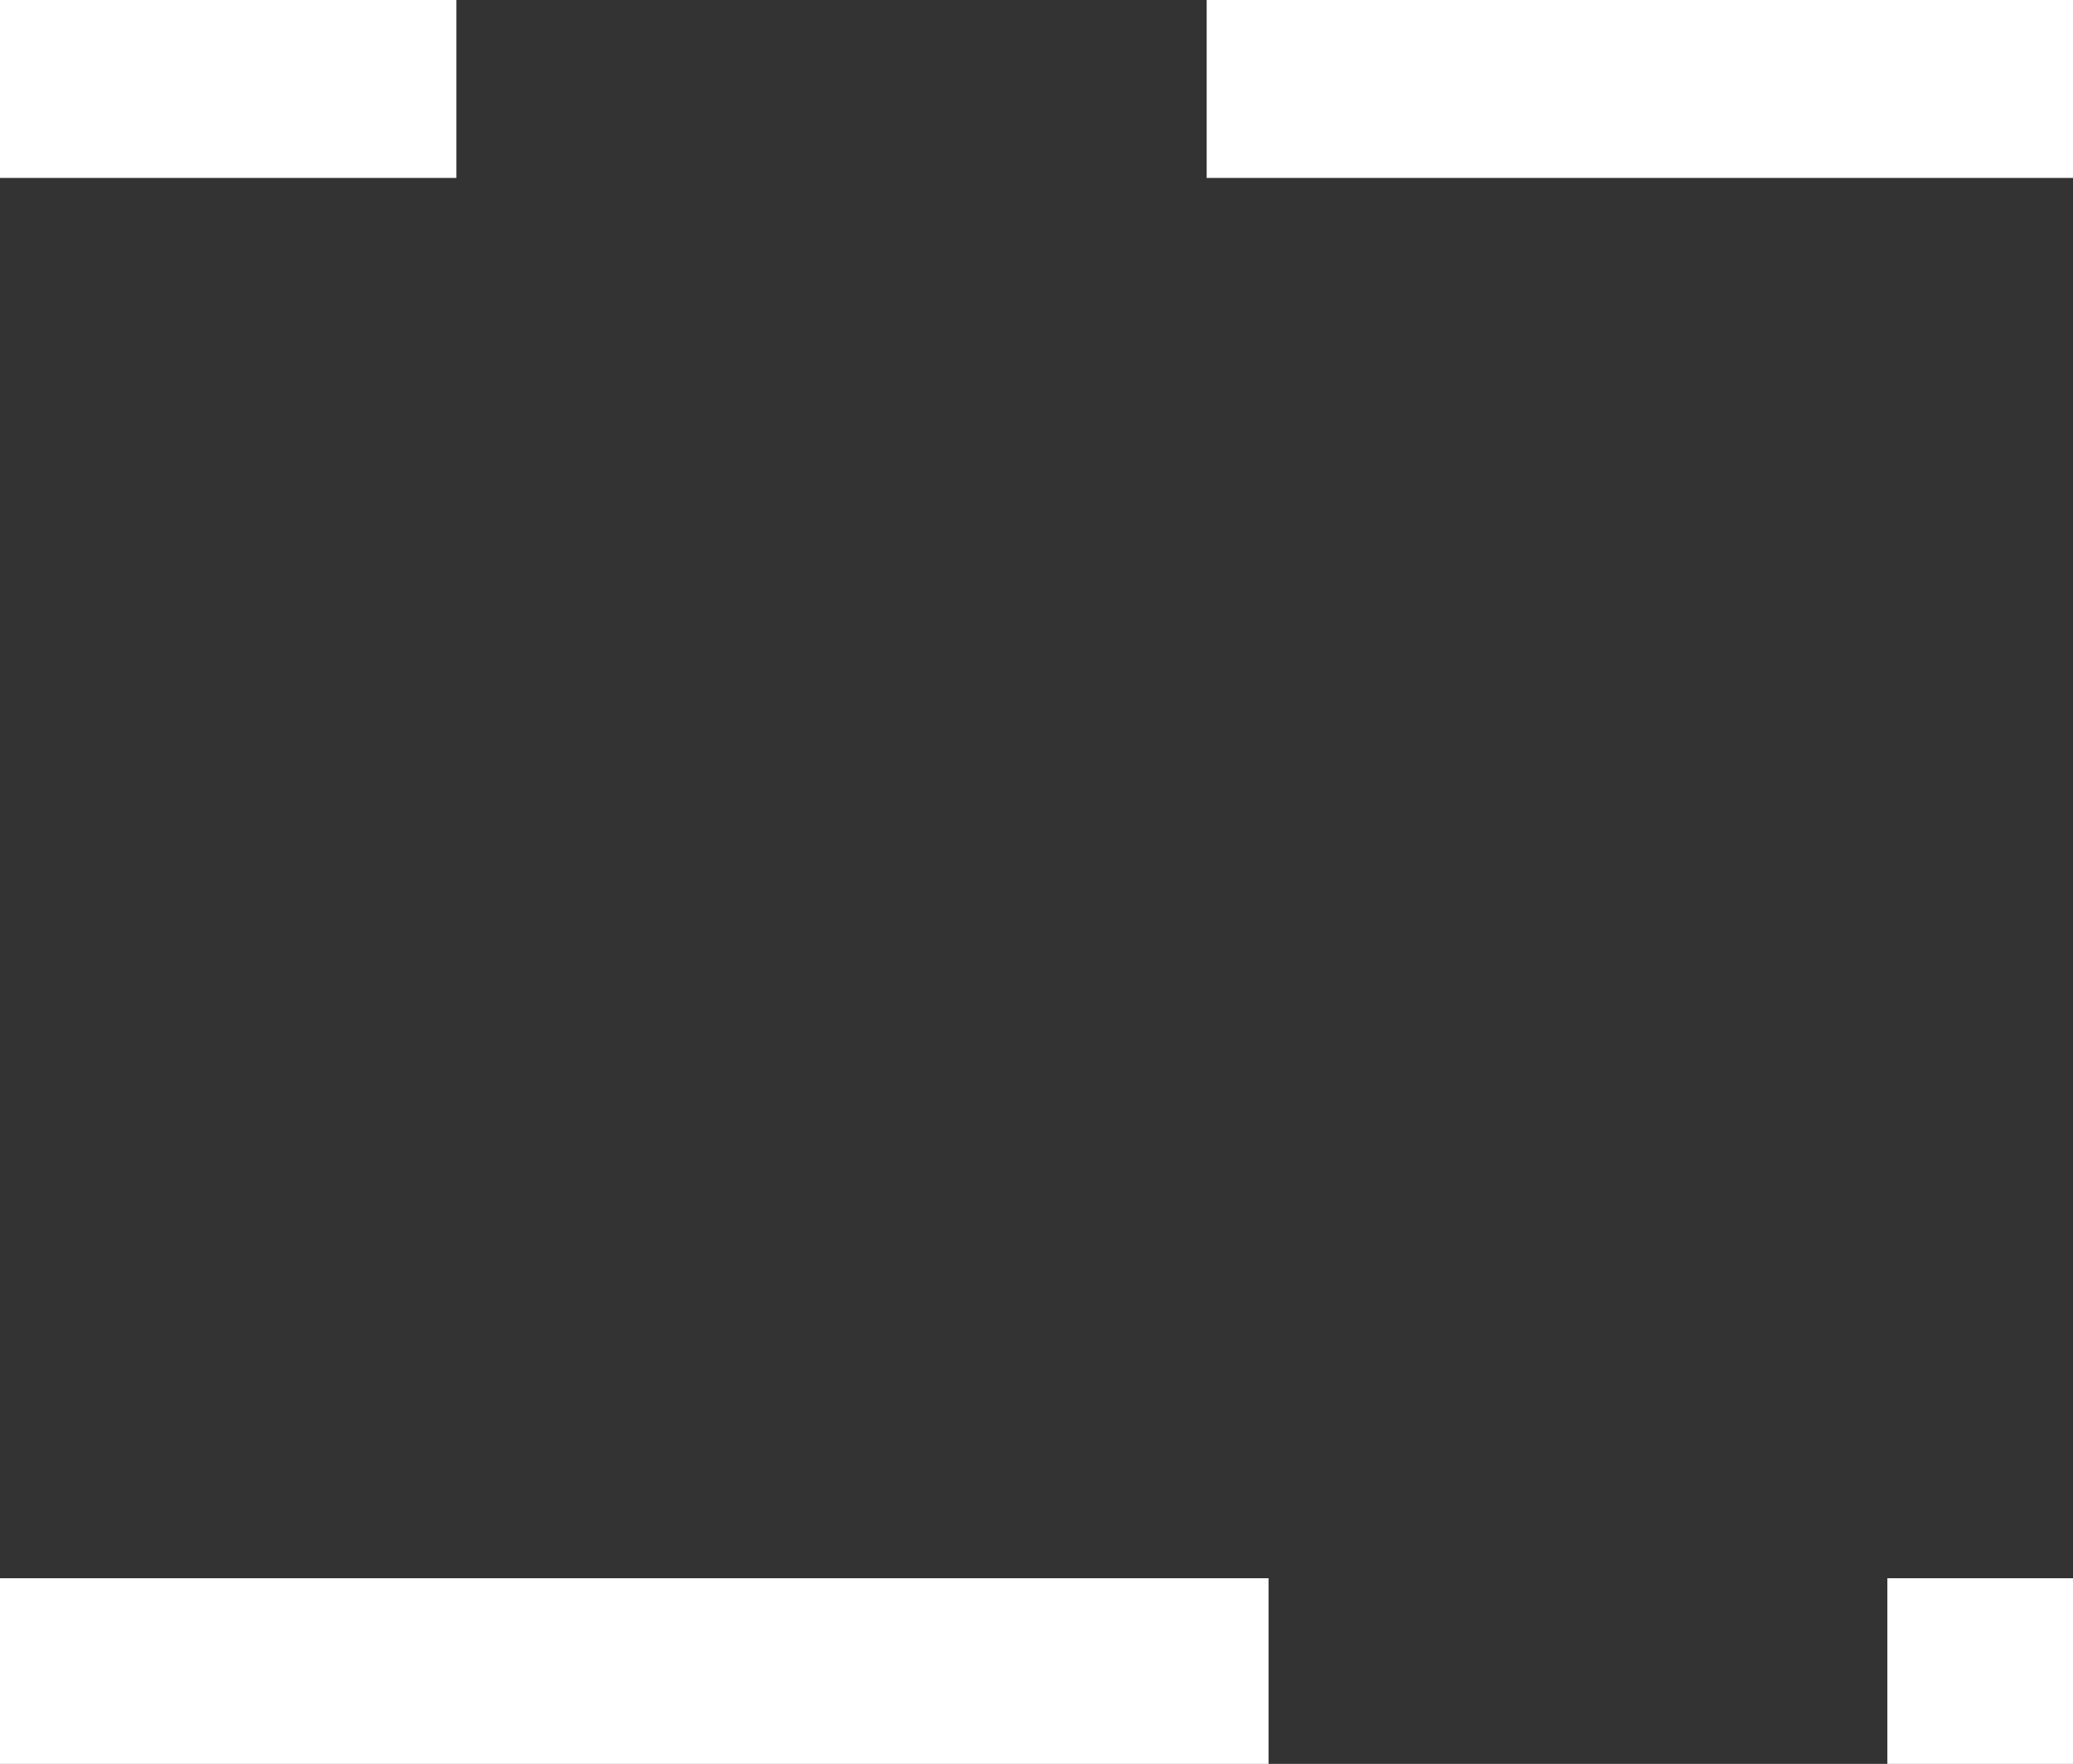
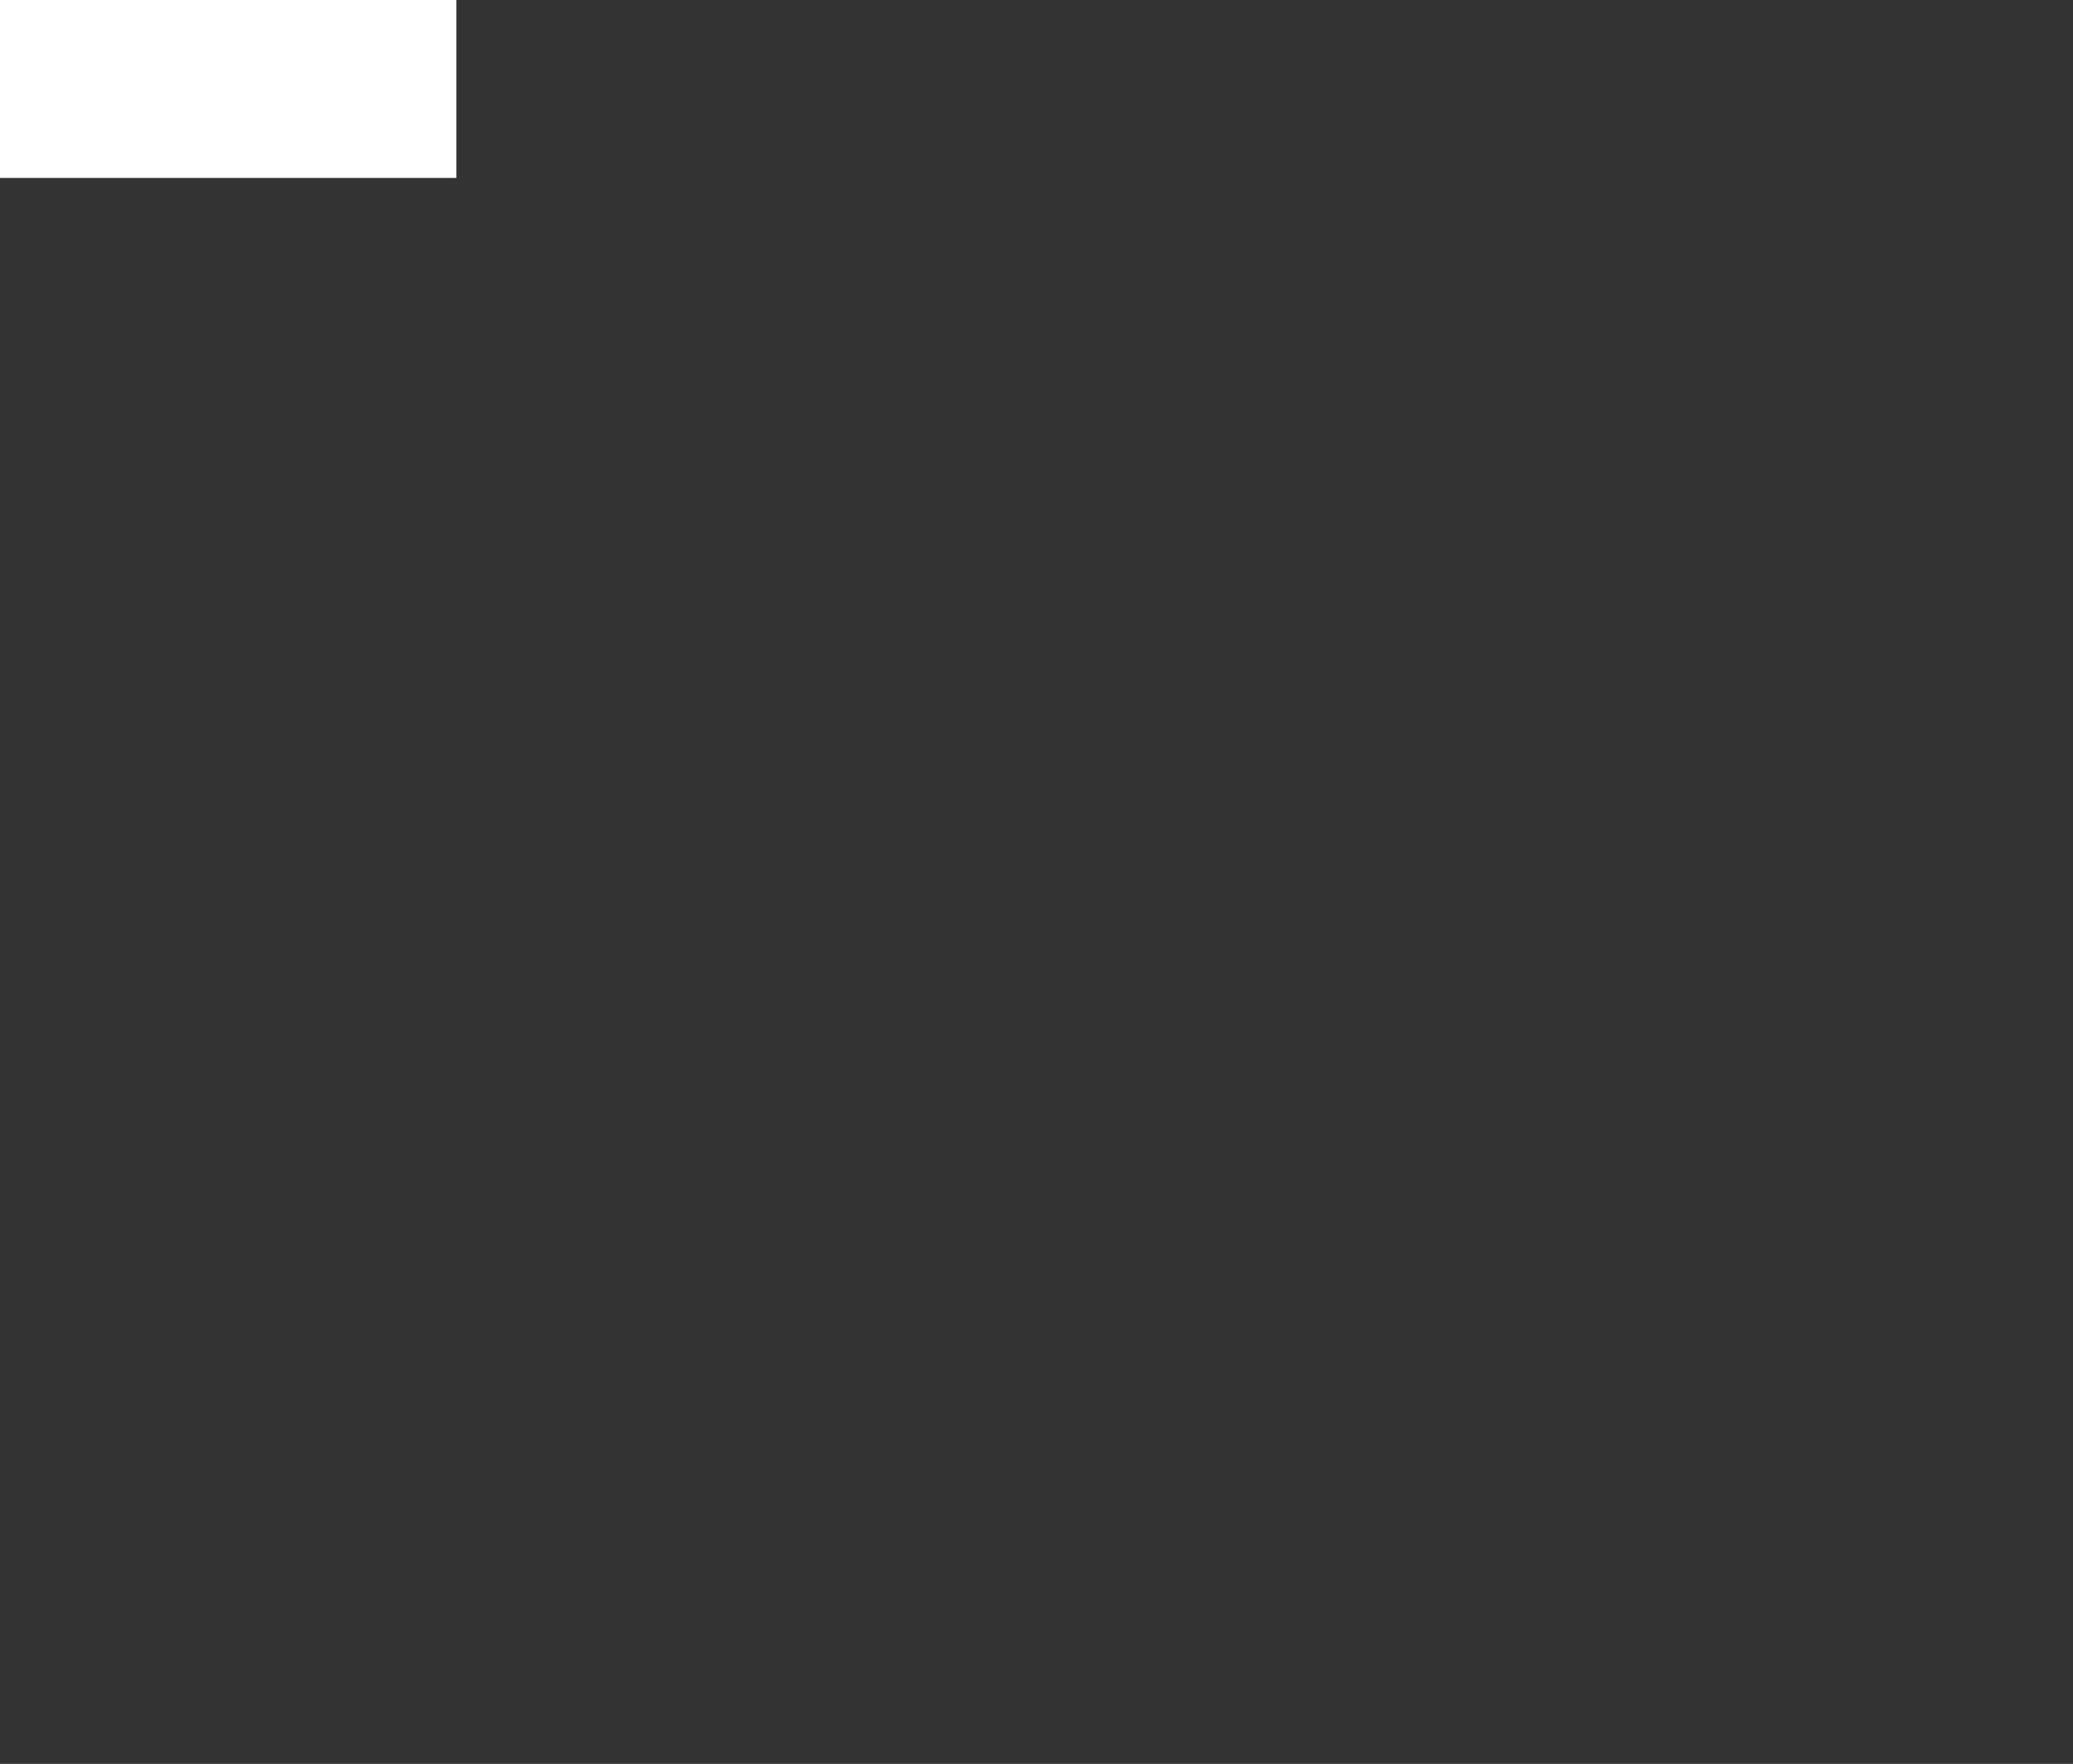
<svg xmlns="http://www.w3.org/2000/svg" width="268" height="228">
  <rect width="100%" height="100%" fill="#333333" stroke="none" />
  <g data-name="グループ 274" fill="#fff">
-     <path data-name="長方形 232" d="M156 0h112v23H156z" />
    <path data-name="長方形 233" d="M0 0h59v23H0z" />
-     <path data-name="長方形 234" d="M0 204h164v24H0z" />
-     <path data-name="長方形 235" d="M244 204h24v24h-24z" />
+     <path data-name="長方形 234" d="M0 204h164H0z" />
  </g>
</svg>